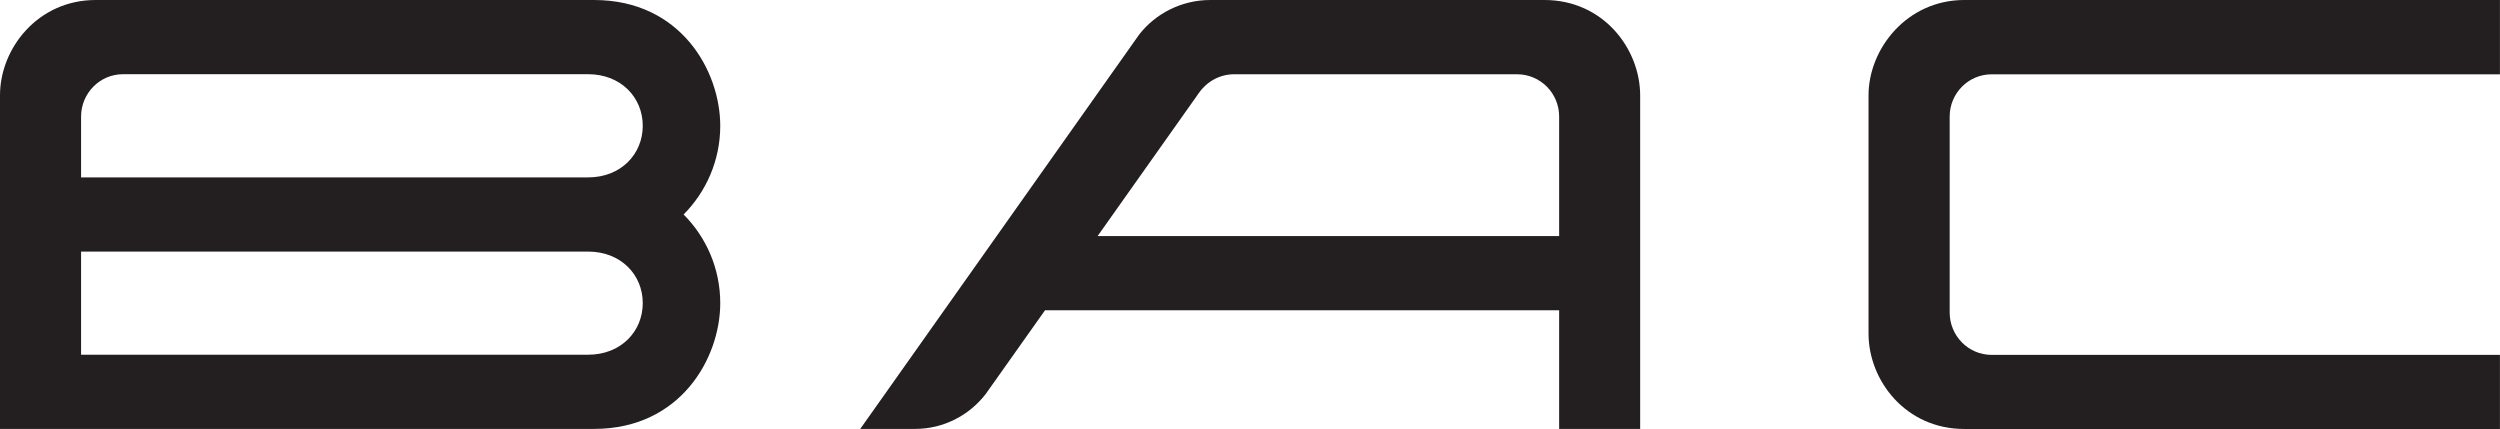
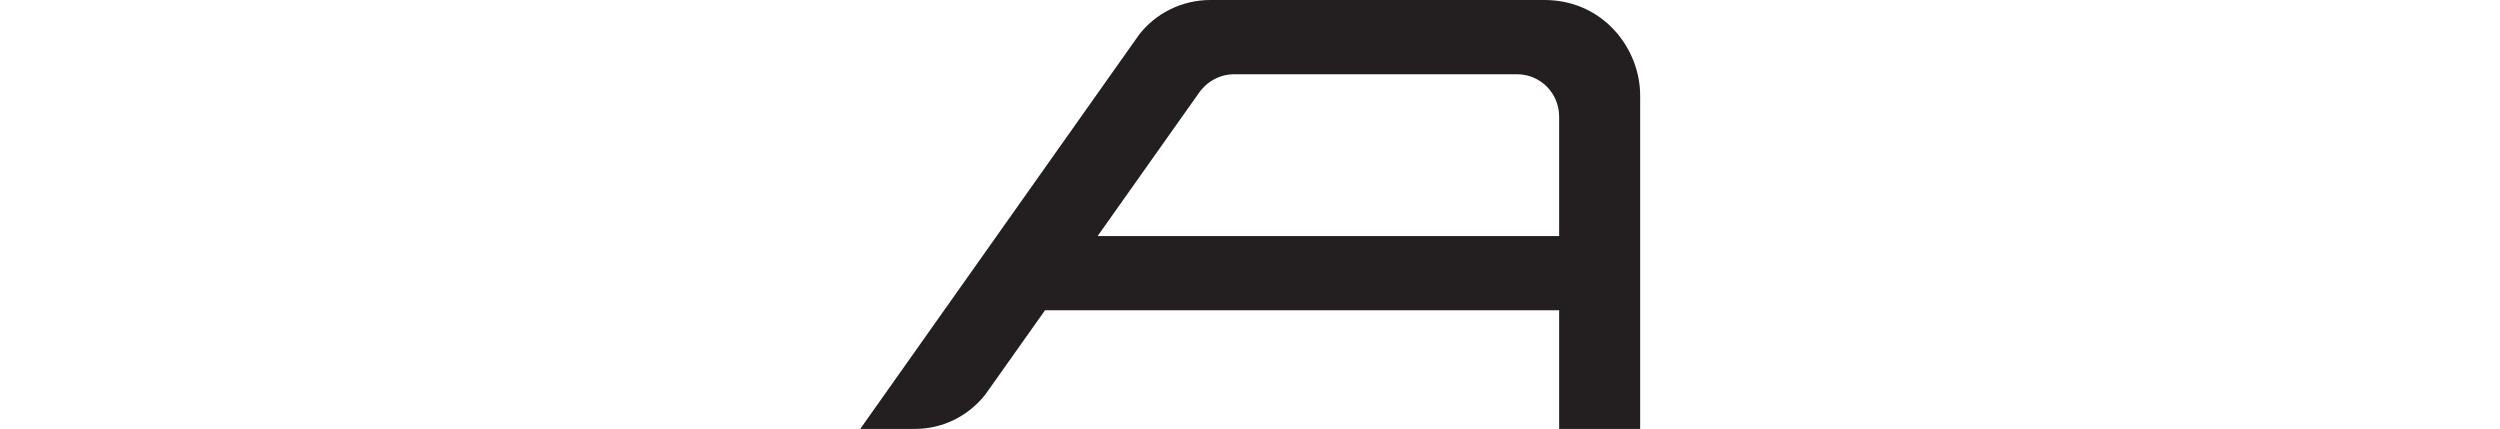
<svg xmlns="http://www.w3.org/2000/svg" id="Layer_2" data-name="Layer 2" viewBox="0 0 425.2 72.95">
  <defs>
    <style>
      .cls-1 {
        fill: #231f20;
        stroke-width: 0px;
      }
    </style>
  </defs>
  <g id="Ebene_1" data-name="Ebene 1">
    <g>
-       <path class="cls-1" d="M331.6,53.13V19.83c0-3.96,3.18-7.19,7.13-7.19h86.46V0h-91.11C324.38,0,317.79,8.24,317.8,16.24v40.49c0,8.03,6.35,16.23,16.28,16.23h91.11v-12.6h-86.46c-3.98-.01-7.13-3.27-7.13-7.22Z" />
-       <path class="cls-1" d="M122.5,21.4C122.5,12.11,115.83,0,101.03,0H16.27C6.44,0-.01,8.23,0,16.23v56.72h101.03c14.76,0,21.47-12.1,21.47-21.39,0-5.88-2.38-11.21-6.23-15.08,3.84-3.87,6.23-9.2,6.23-15.08ZM100.03,60.33H13.79v-17.54h86.25c5.54,0,9.28,3.92,9.28,8.76s-3.73,8.78-9.28,8.78ZM100.03,30.17H13.79v-10.34c0-3.97,3.19-7.21,7.13-7.21h79.12c5.54,0,9.28,3.93,9.28,8.77s-3.73,8.78-9.28,8.78Z" />
      <path class="cls-1" d="M262.69,0h-56.83c-4.87-.01-9.35,2.31-12.11,5.88l-47.44,67.07h9.32c4.89,0,9.23-2.34,12-5.91,0,0,4.39-6.19,10.11-14.27h87.44v20.18h13.78V16.25C278.96,8.23,272.63,0,262.69,0ZM265.18,40.15h-78.5c8.75-12.35,17.21-24.3,17.21-24.31,1.32-1.92,3.52-3.21,6.02-3.21h48.11c3.96,0,7.16,3.22,7.16,7.19v20.32Z" />
    </g>
  </g>
</svg>